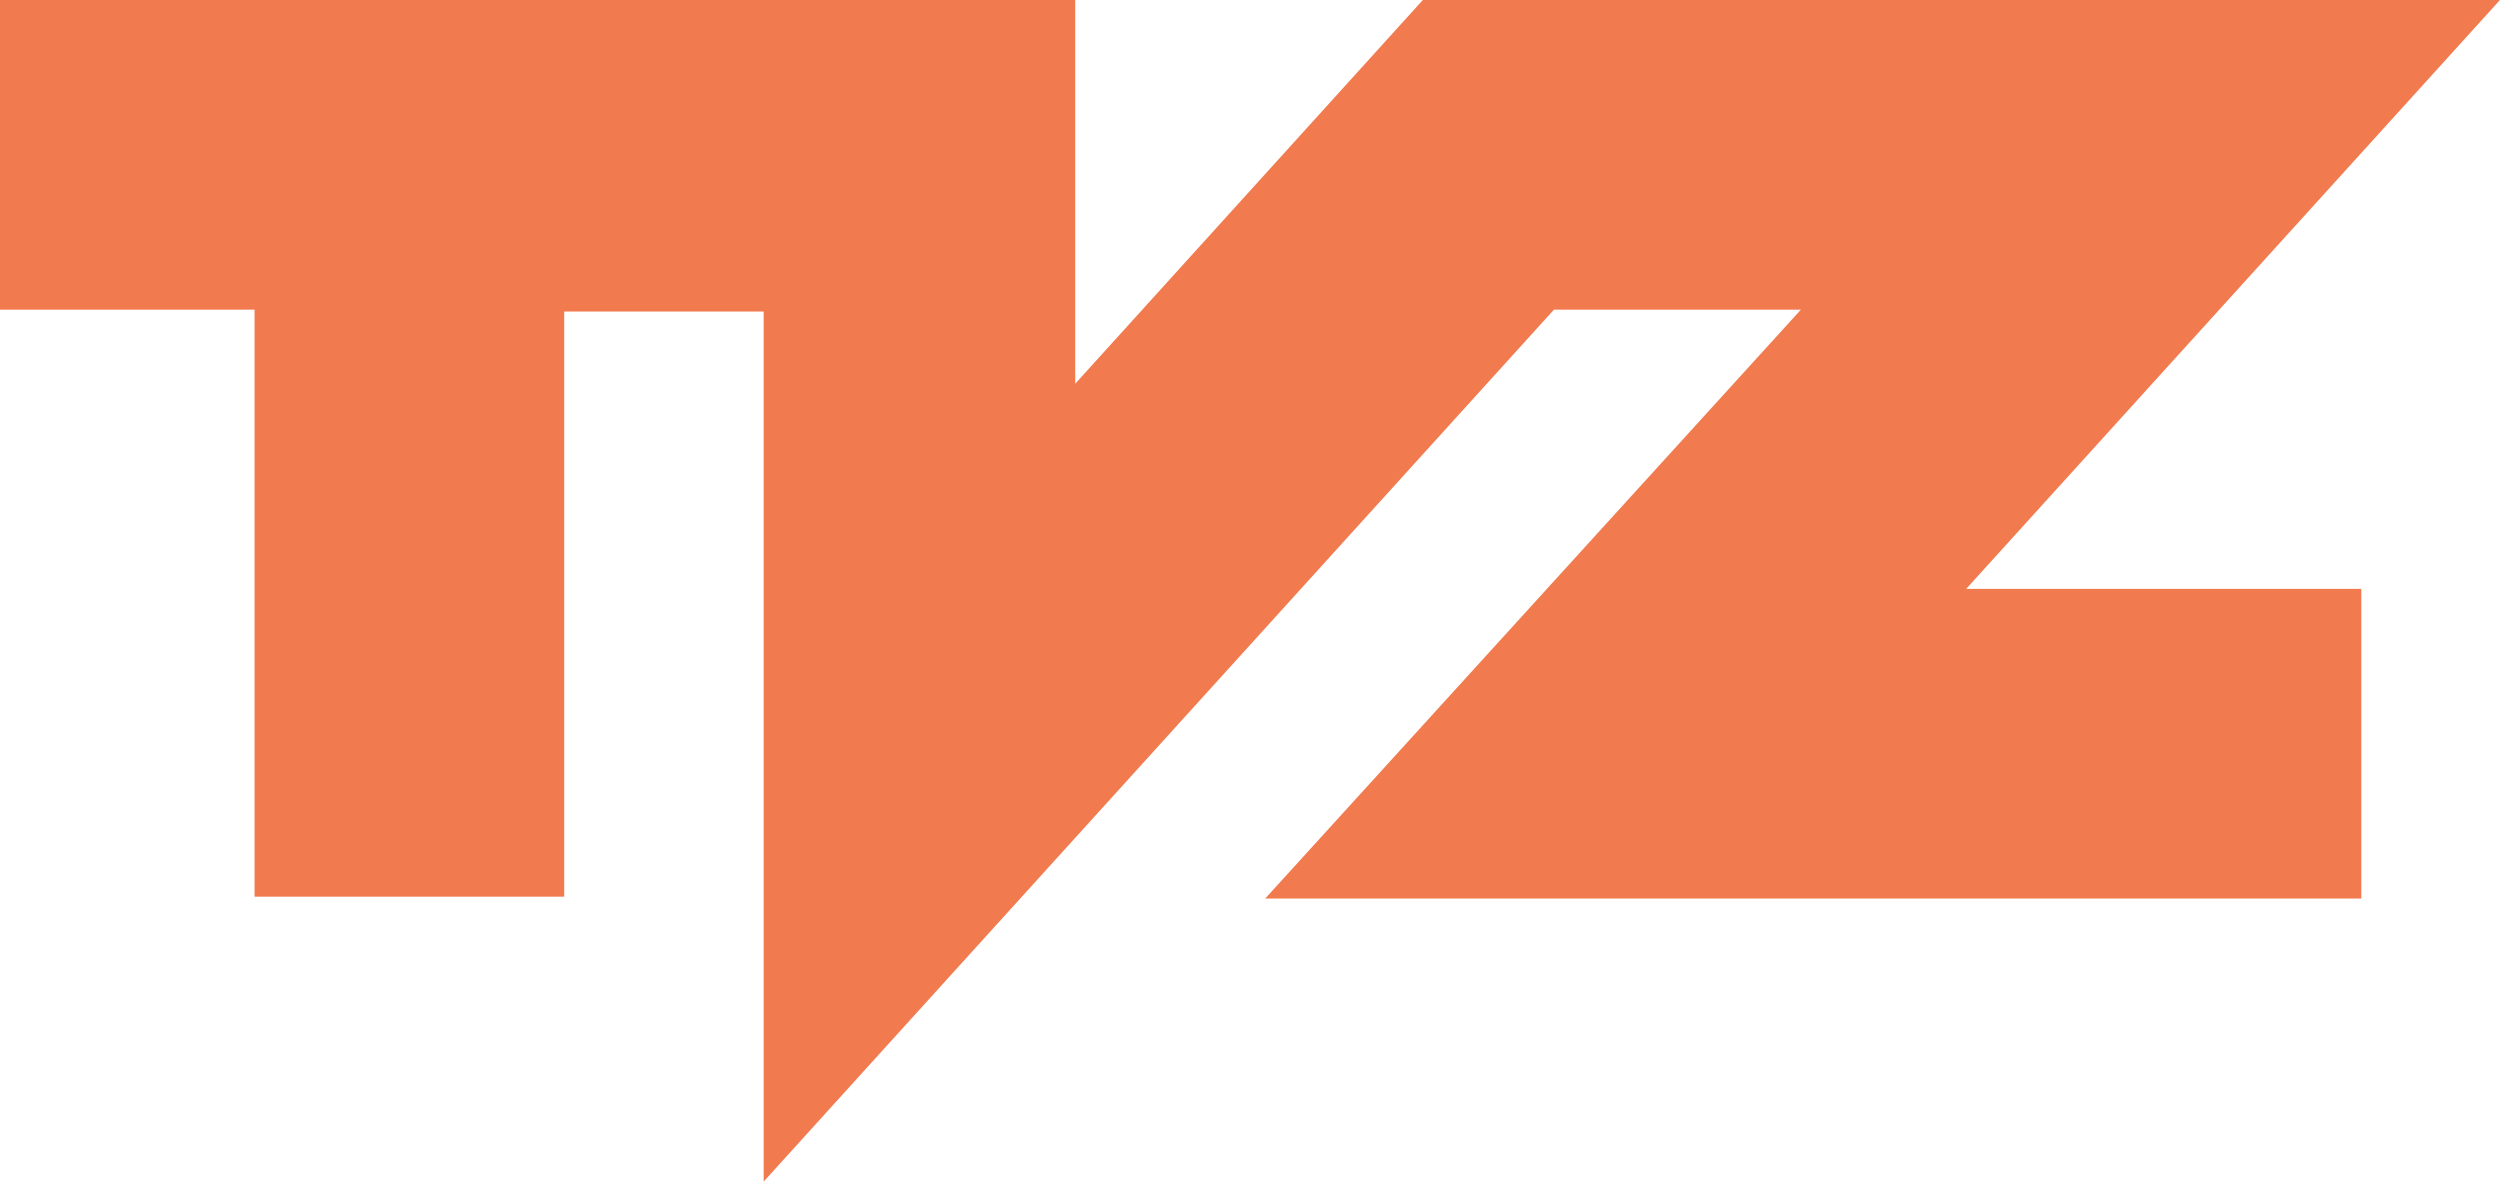
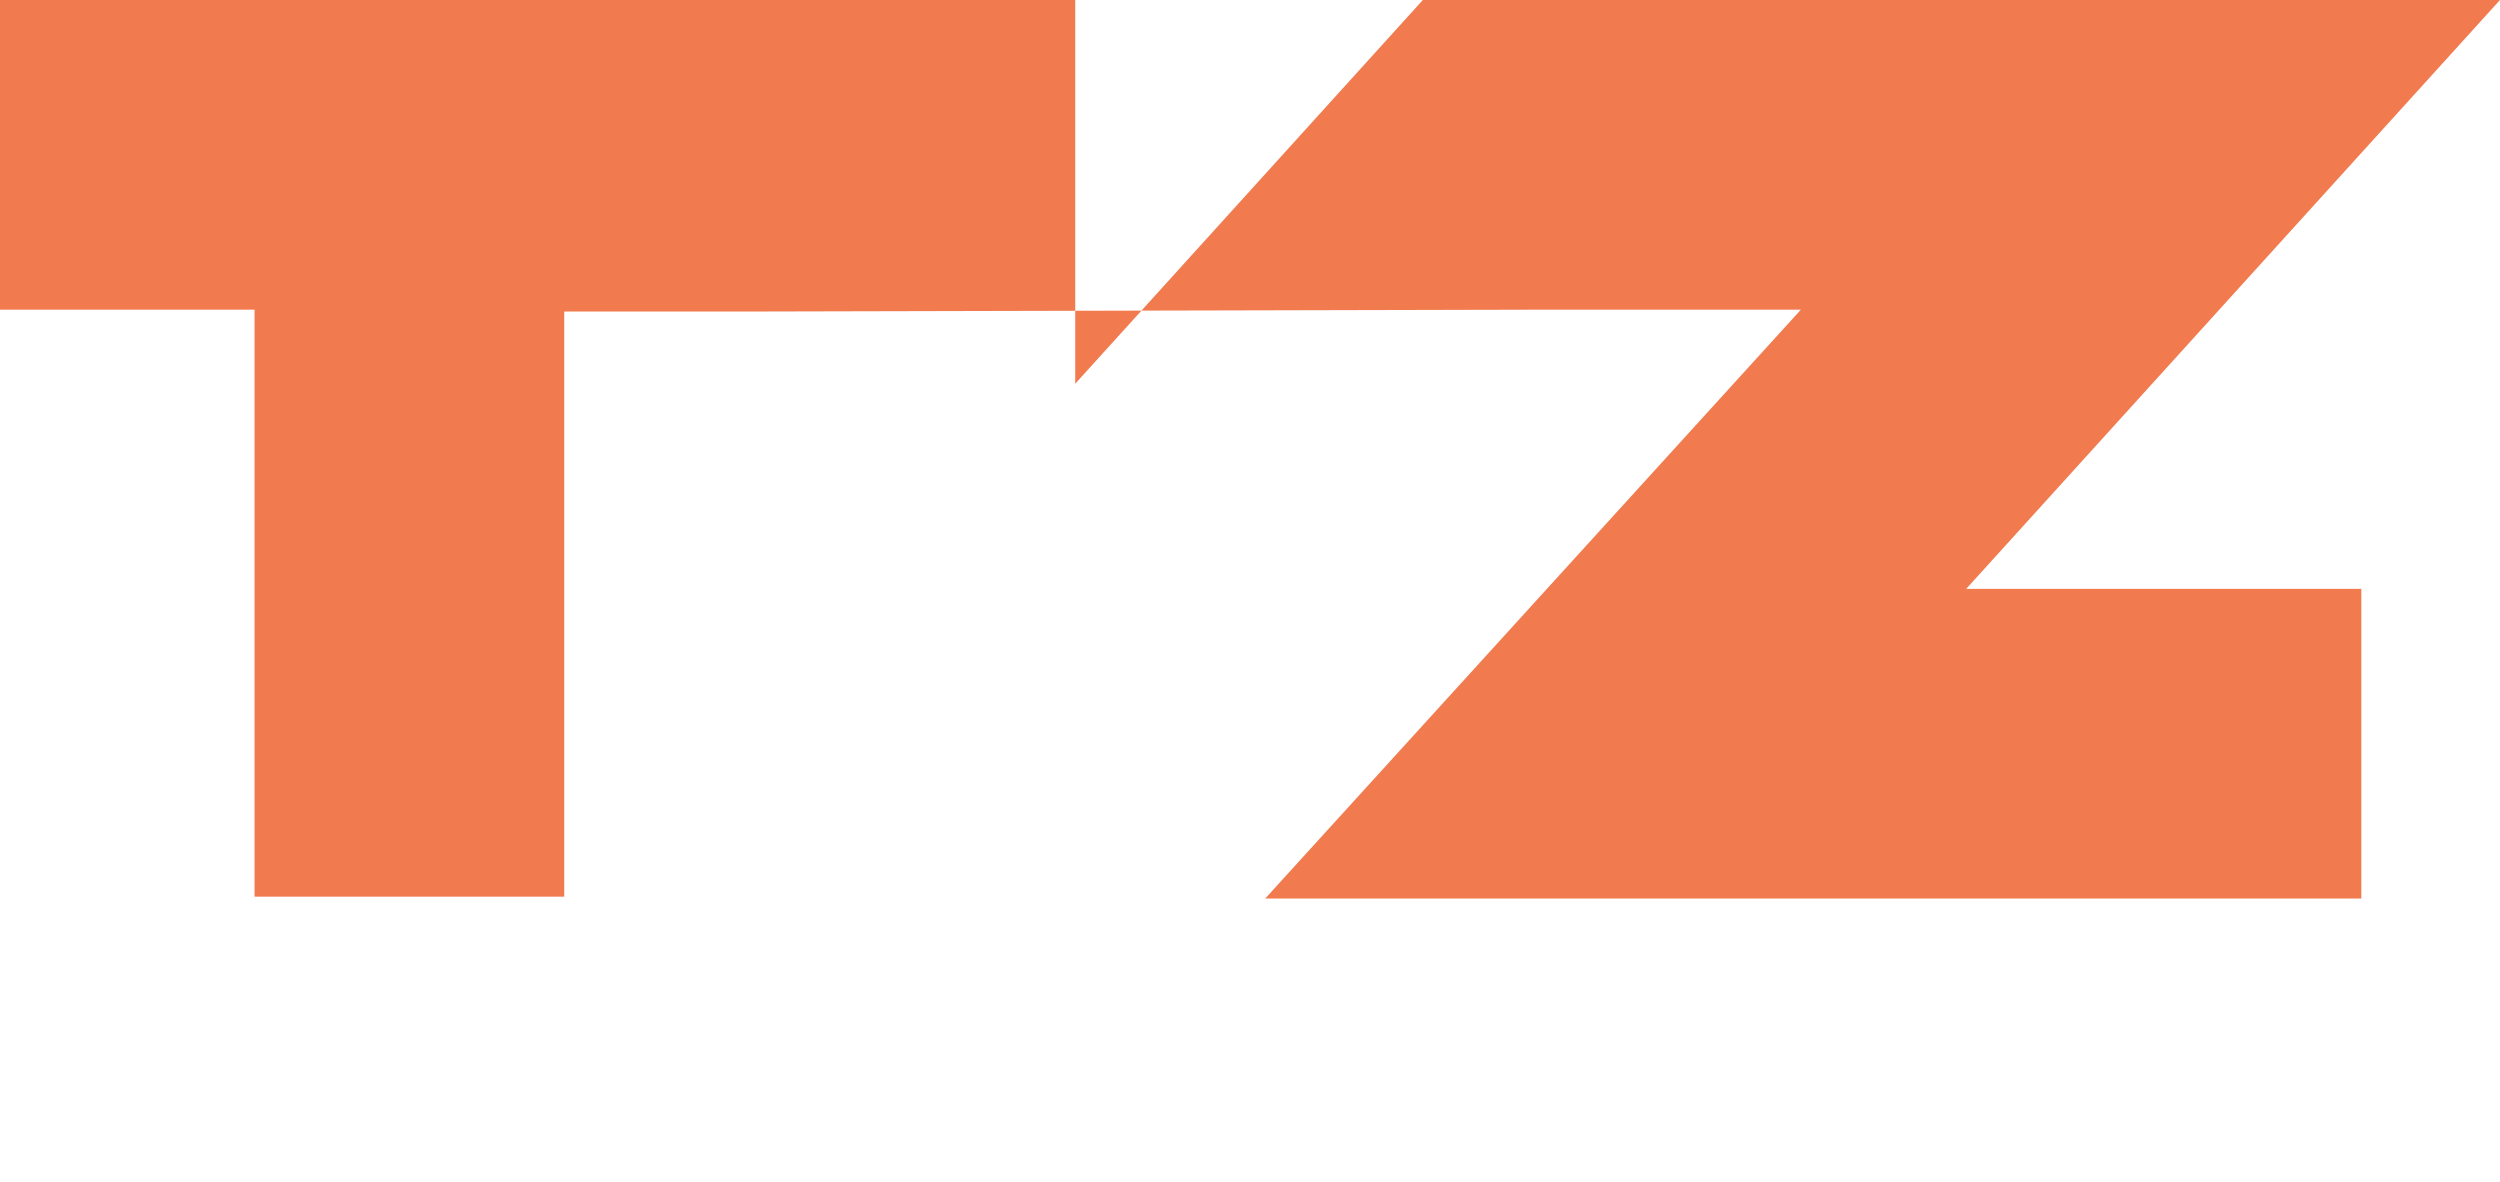
<svg xmlns="http://www.w3.org/2000/svg" width="365pt" height="172.51pt" viewBox="0 0 365 172.51" version="1.1">
  <g id="surface1">
-     <path style=" stroke:none;fill-rule:nonzero;fill:rgb(94.499%,47.8%,31%);fill-opacity:1;" d="M 111.496 45.48 L 111.496 172.512 L 226.879 45.207 L 262.934 45.207 L 184.719 131.188 L 344.754 131.188 L 344.754 85.977 L 287.062 85.977 L 365 -0.004 L 207.738 -0.004 L 156.984 56.023 L 156.984 -0.004 L 0 -0.004 L 0 45.207 L 37.164 45.207 L 37.164 130.91 L 82.375 130.91 L 82.375 45.48 L 111.496 45.48 " />
+     <path style=" stroke:none;fill-rule:nonzero;fill:rgb(94.499%,47.8%,31%);fill-opacity:1;" d="M 111.496 45.48 L 226.879 45.207 L 262.934 45.207 L 184.719 131.188 L 344.754 131.188 L 344.754 85.977 L 287.062 85.977 L 365 -0.004 L 207.738 -0.004 L 156.984 56.023 L 156.984 -0.004 L 0 -0.004 L 0 45.207 L 37.164 45.207 L 37.164 130.91 L 82.375 130.91 L 82.375 45.48 L 111.496 45.48 " />
  </g>
</svg>